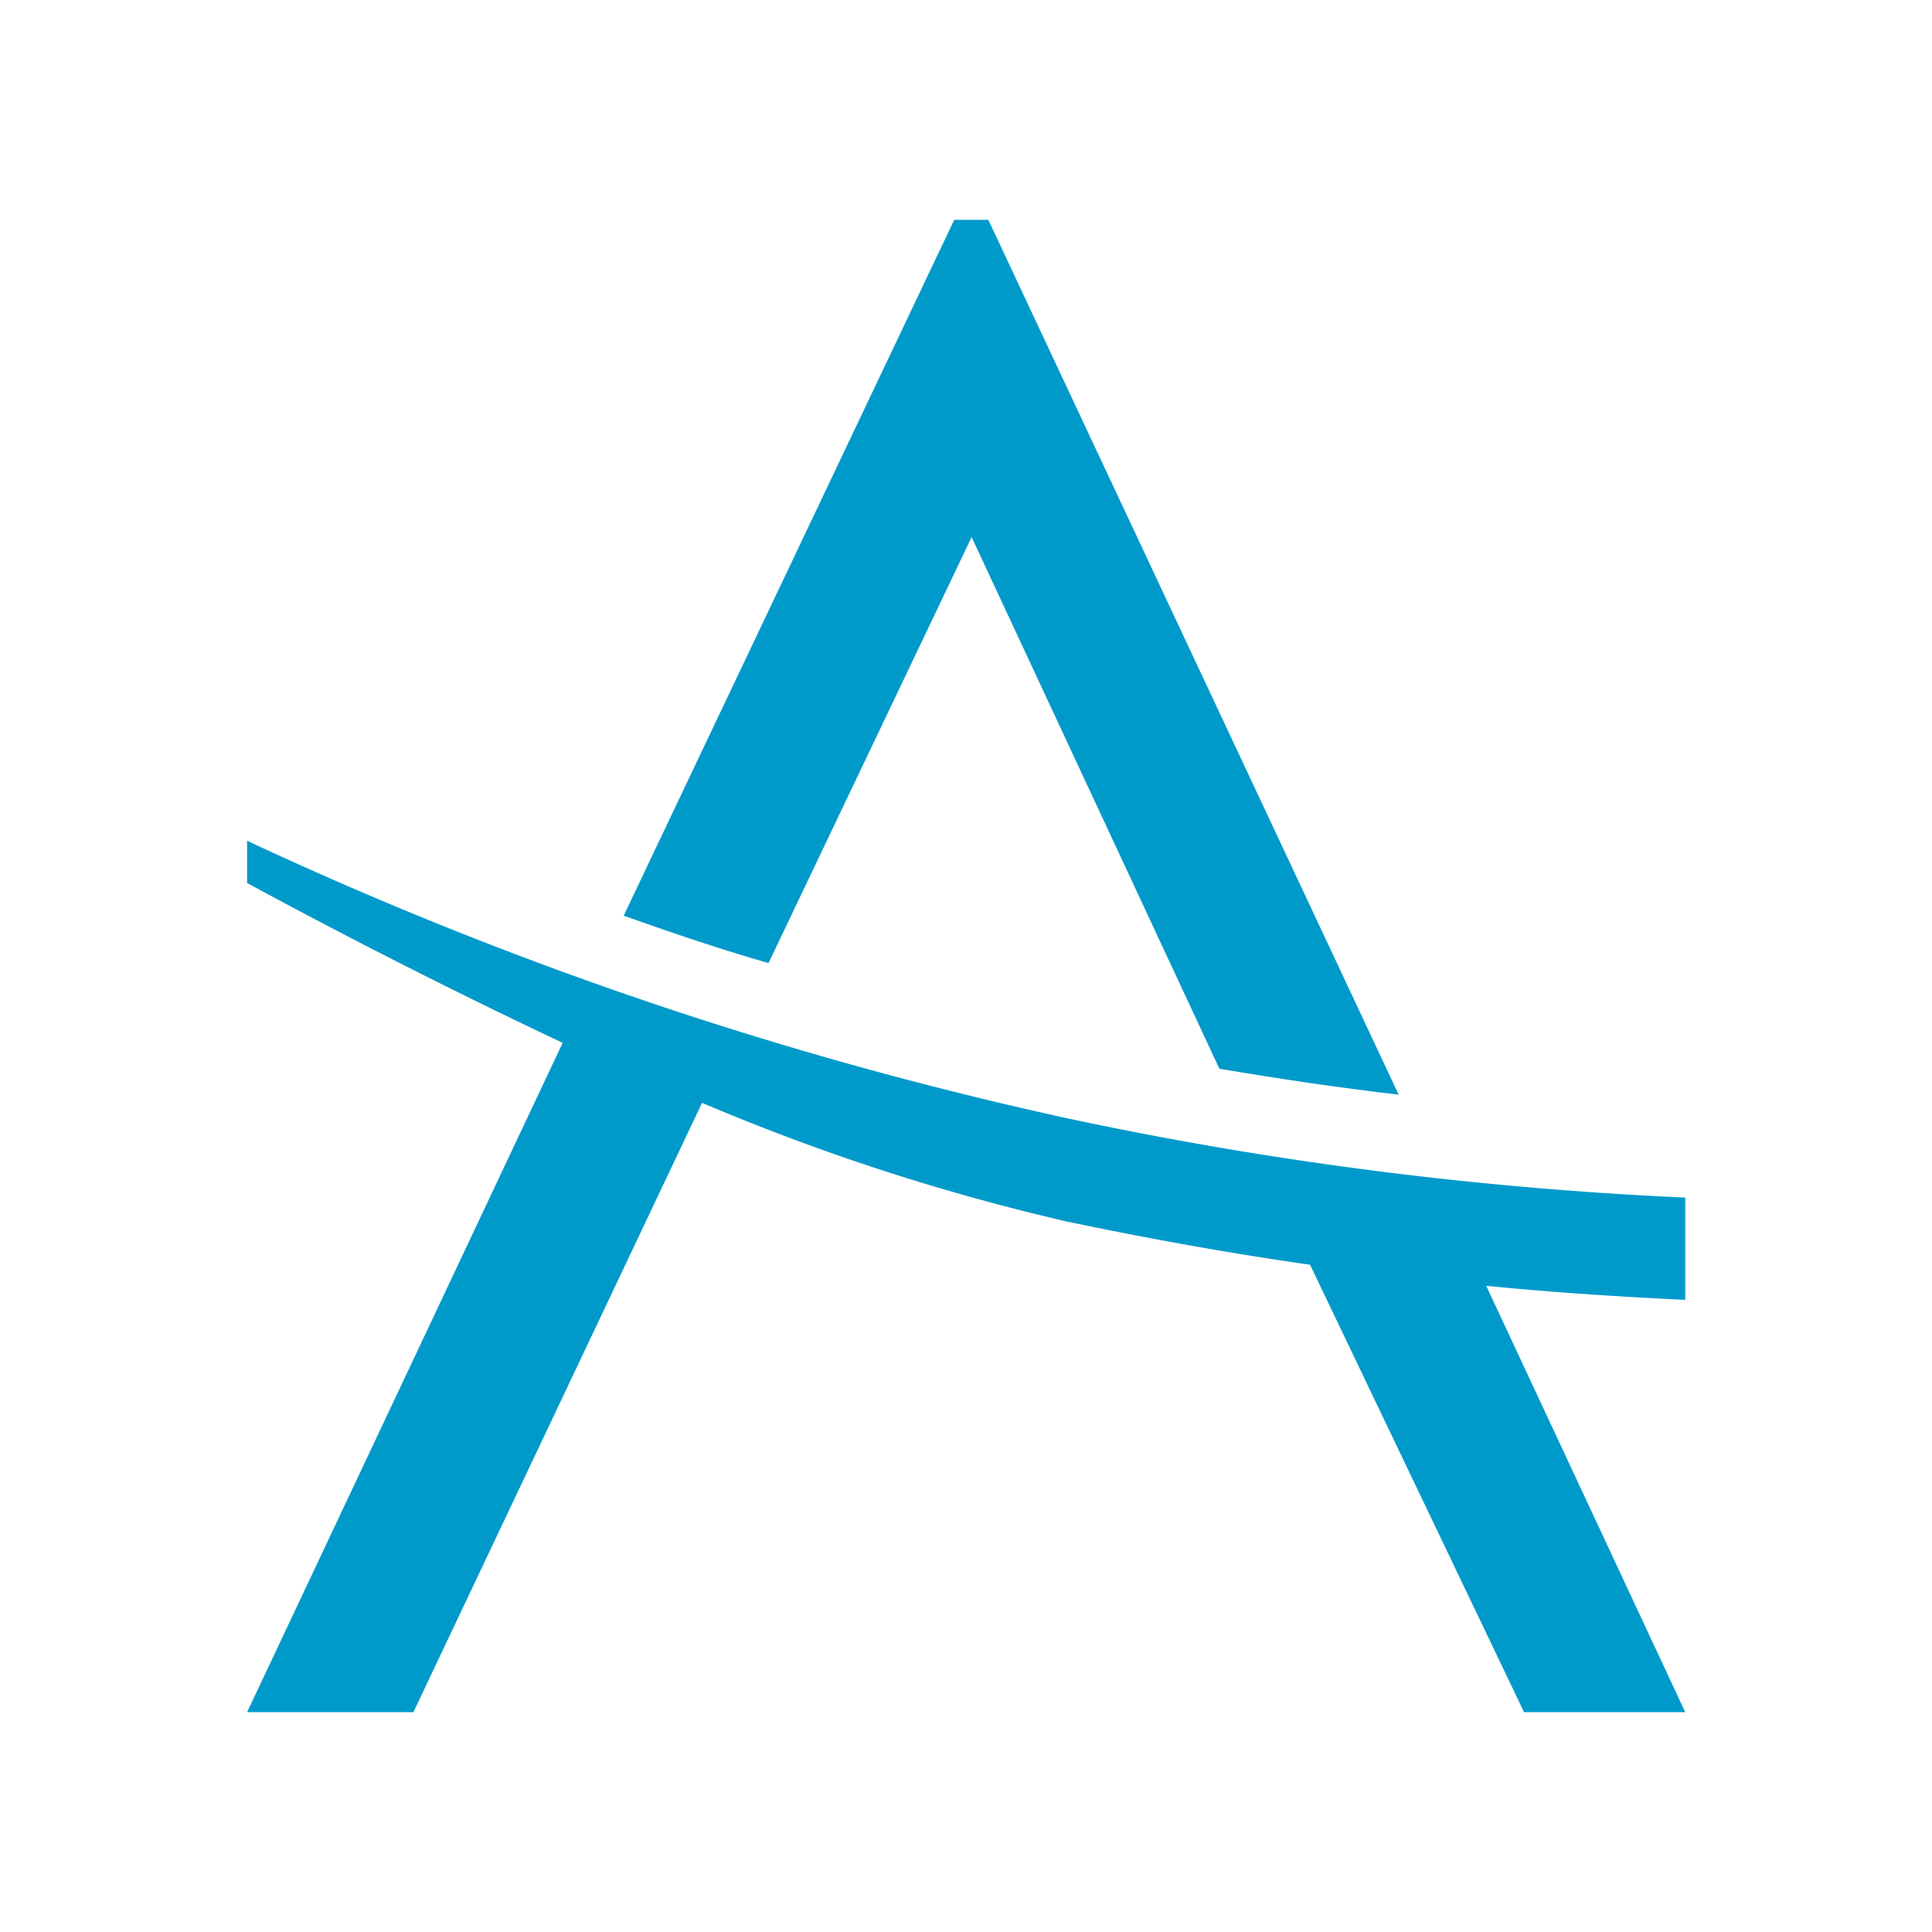
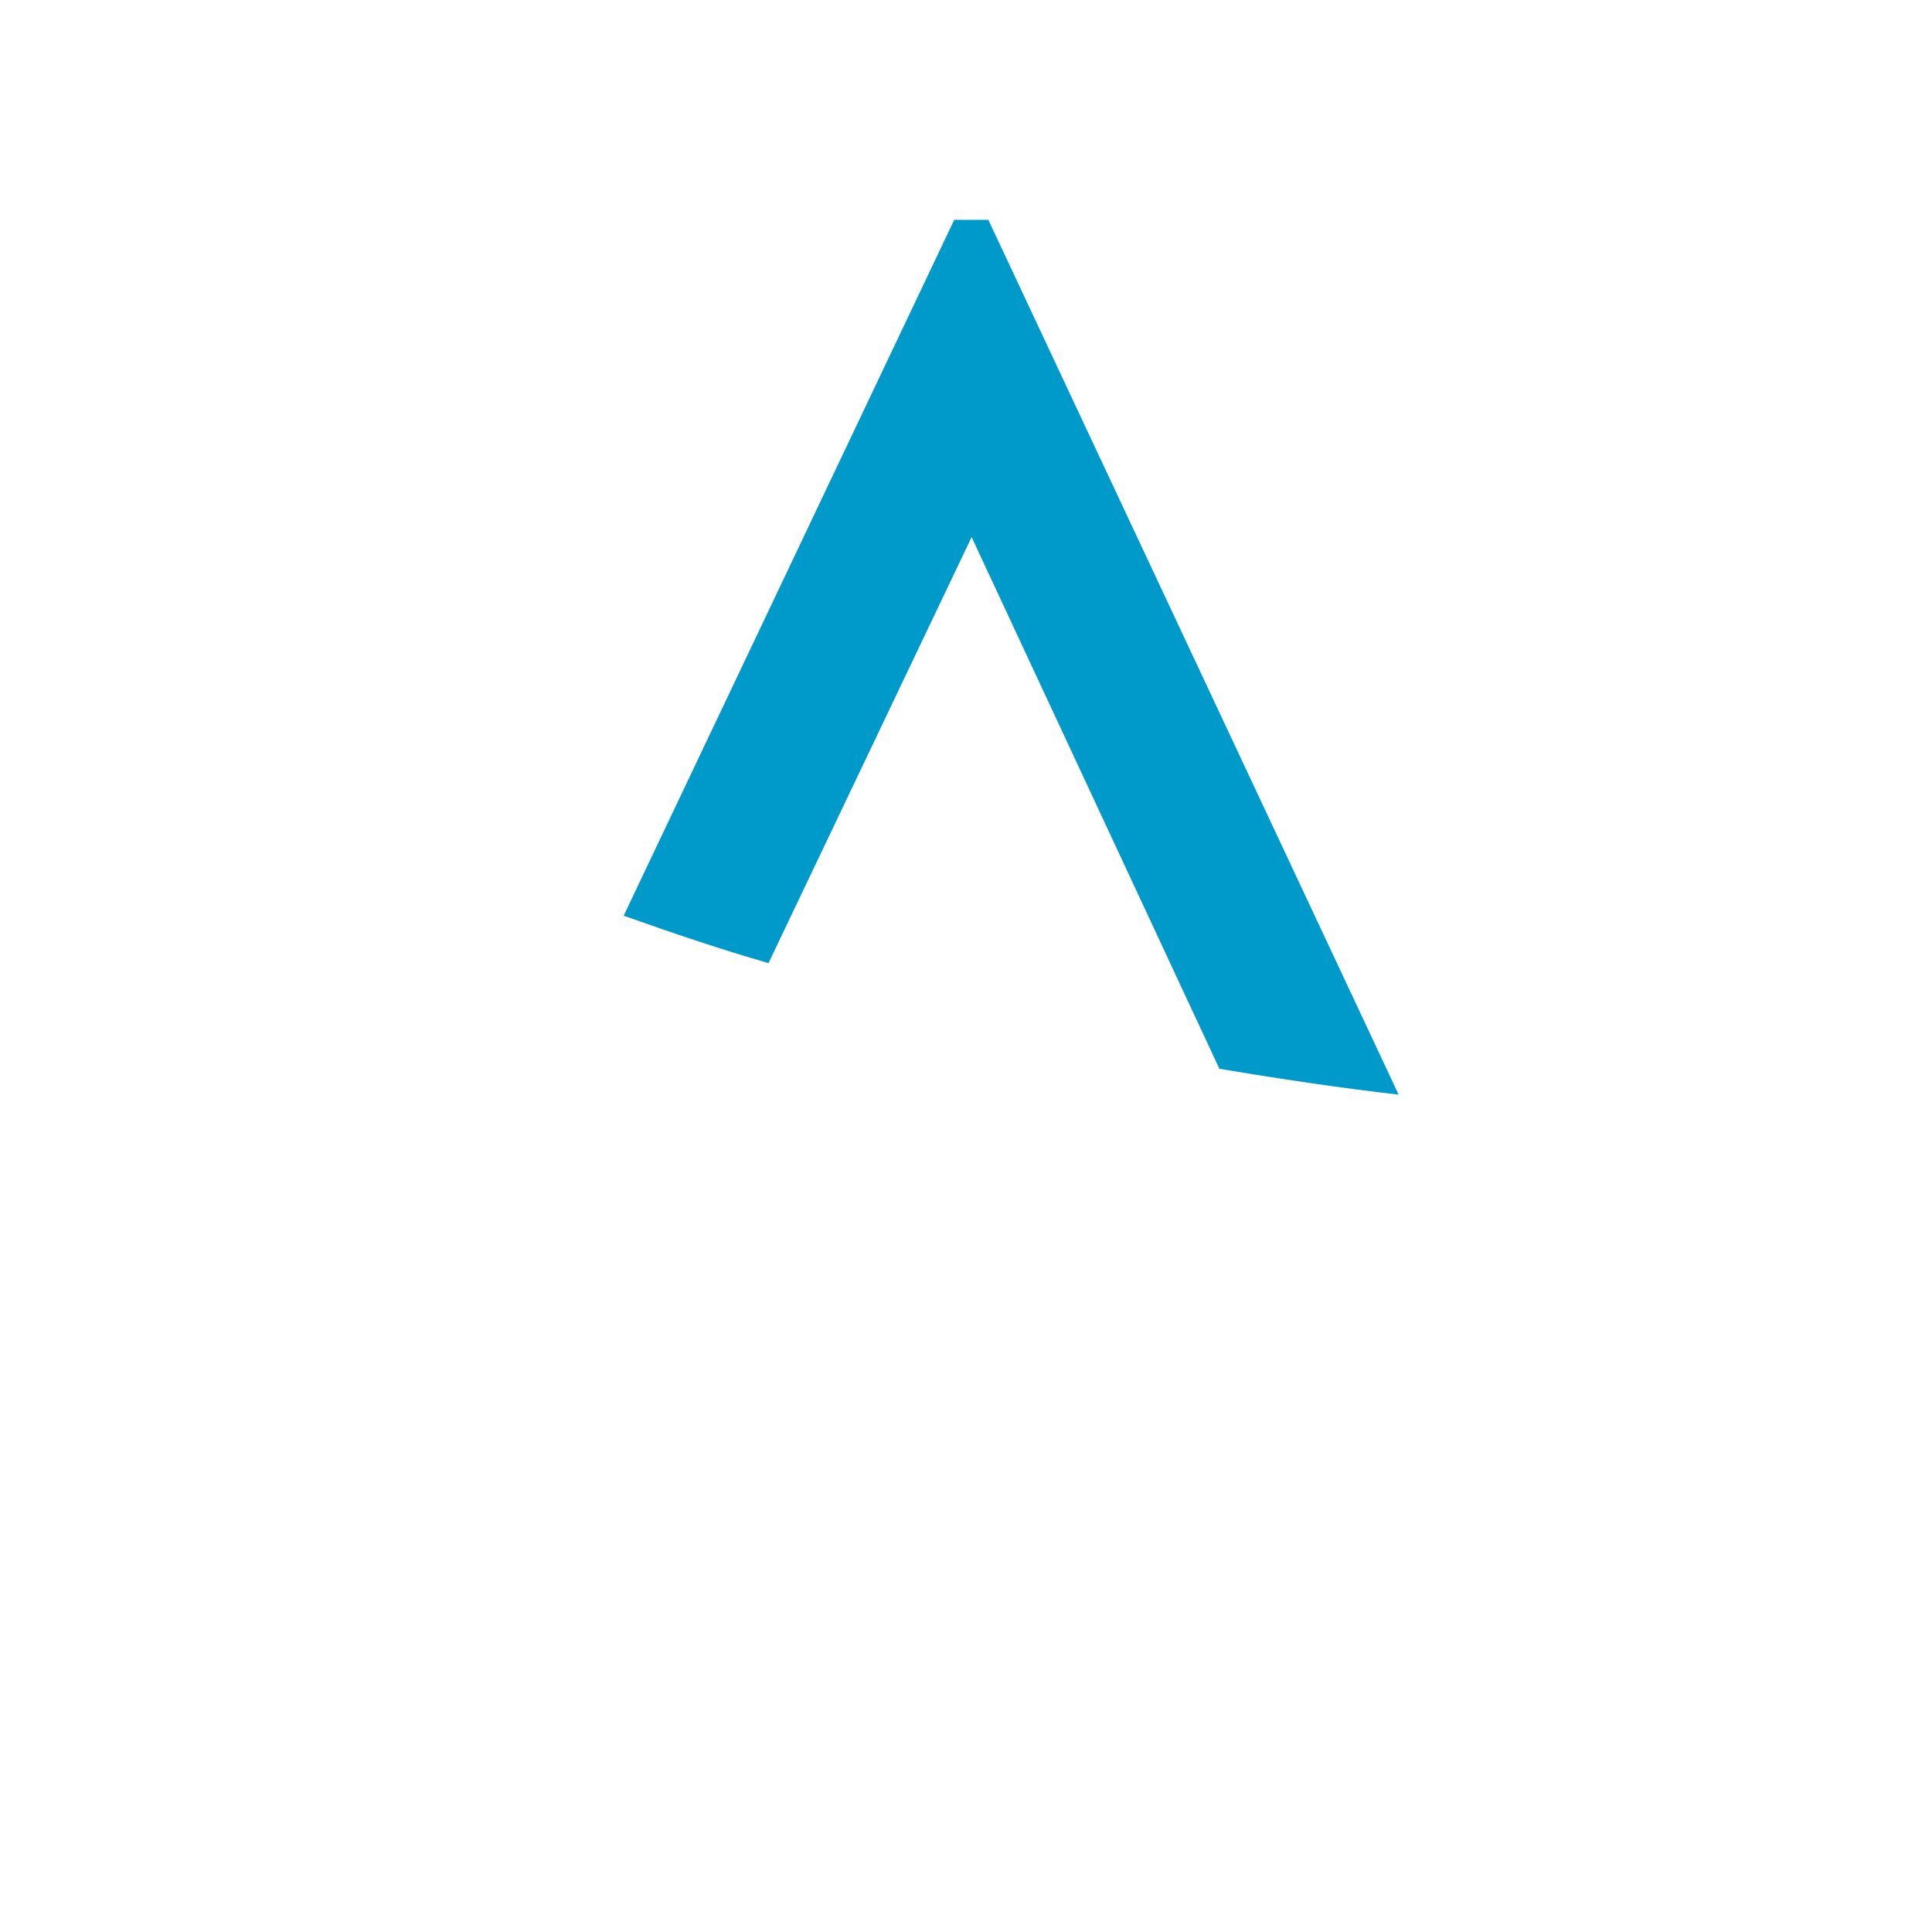
<svg xmlns="http://www.w3.org/2000/svg" id="a74f7744-d8e7-47fe-9823-c2c159b693d7" data-name="bfa10039-6001-4e8f-be50-8b9f3da3b701" viewBox="0 0 56.69 56.69">
  <defs>
    <style>.a2da5c1f-fbab-4f7b-85d4-ad3f7324818a{fill:#009aca;}</style>
  </defs>
  <path class="a2da5c1f-fbab-4f7b-85d4-ad3f7324818a" d="M28.51,15.76l7.27,15.6c1.78.3,3.53.56,5.26.76L29,6.45H28L18.3,26.87c1.47.52,2.89,1,4.25,1.39Z" />
-   <path class="a2da5c1f-fbab-4f7b-85d4-ad3f7324818a" d="M31.39,32.83A114.61,114.61,0,0,1,7.25,24.67v1.24q4.56,2.47,9.26,4.69L7.25,50.24h4.88L20.6,32.36a64.49,64.49,0,0,0,10.69,3.48c2.44.51,4.82.94,7.15,1.27l6.28,13.13h4.73L43.61,37.73c1.94.19,3.89.32,5.84.41v-3A110.38,110.38,0,0,1,31.39,32.83Z" />
</svg>